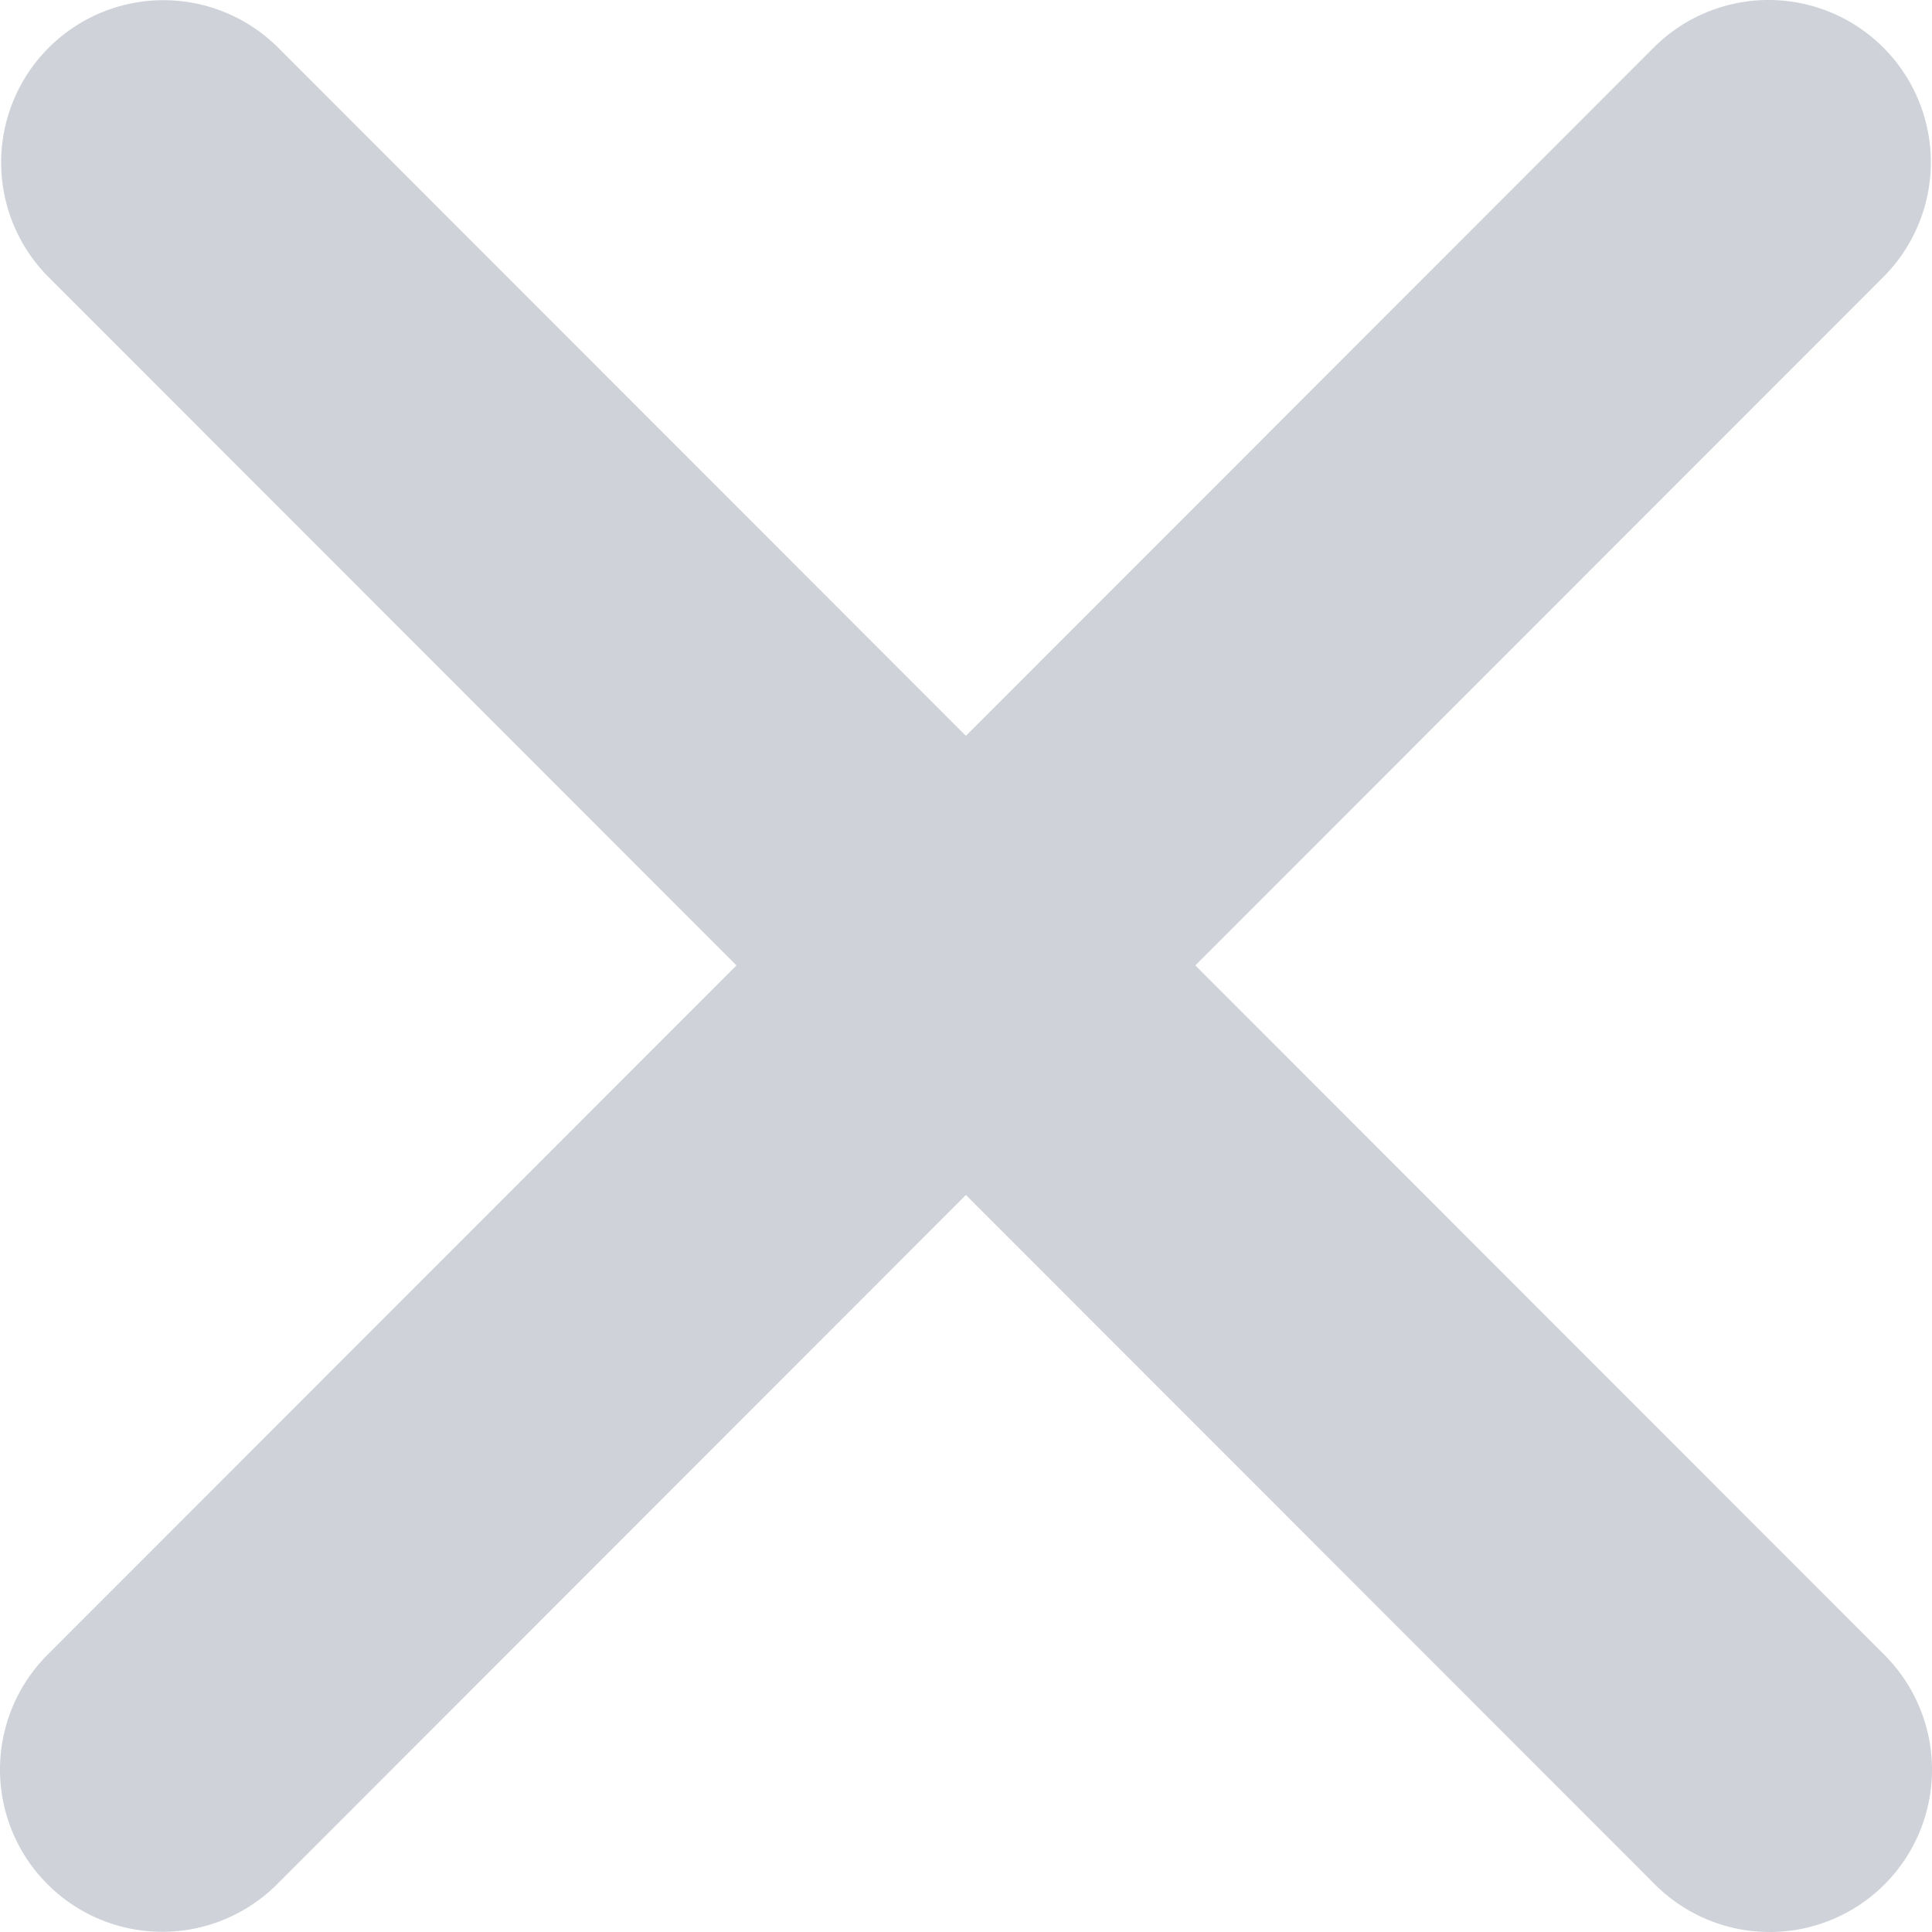
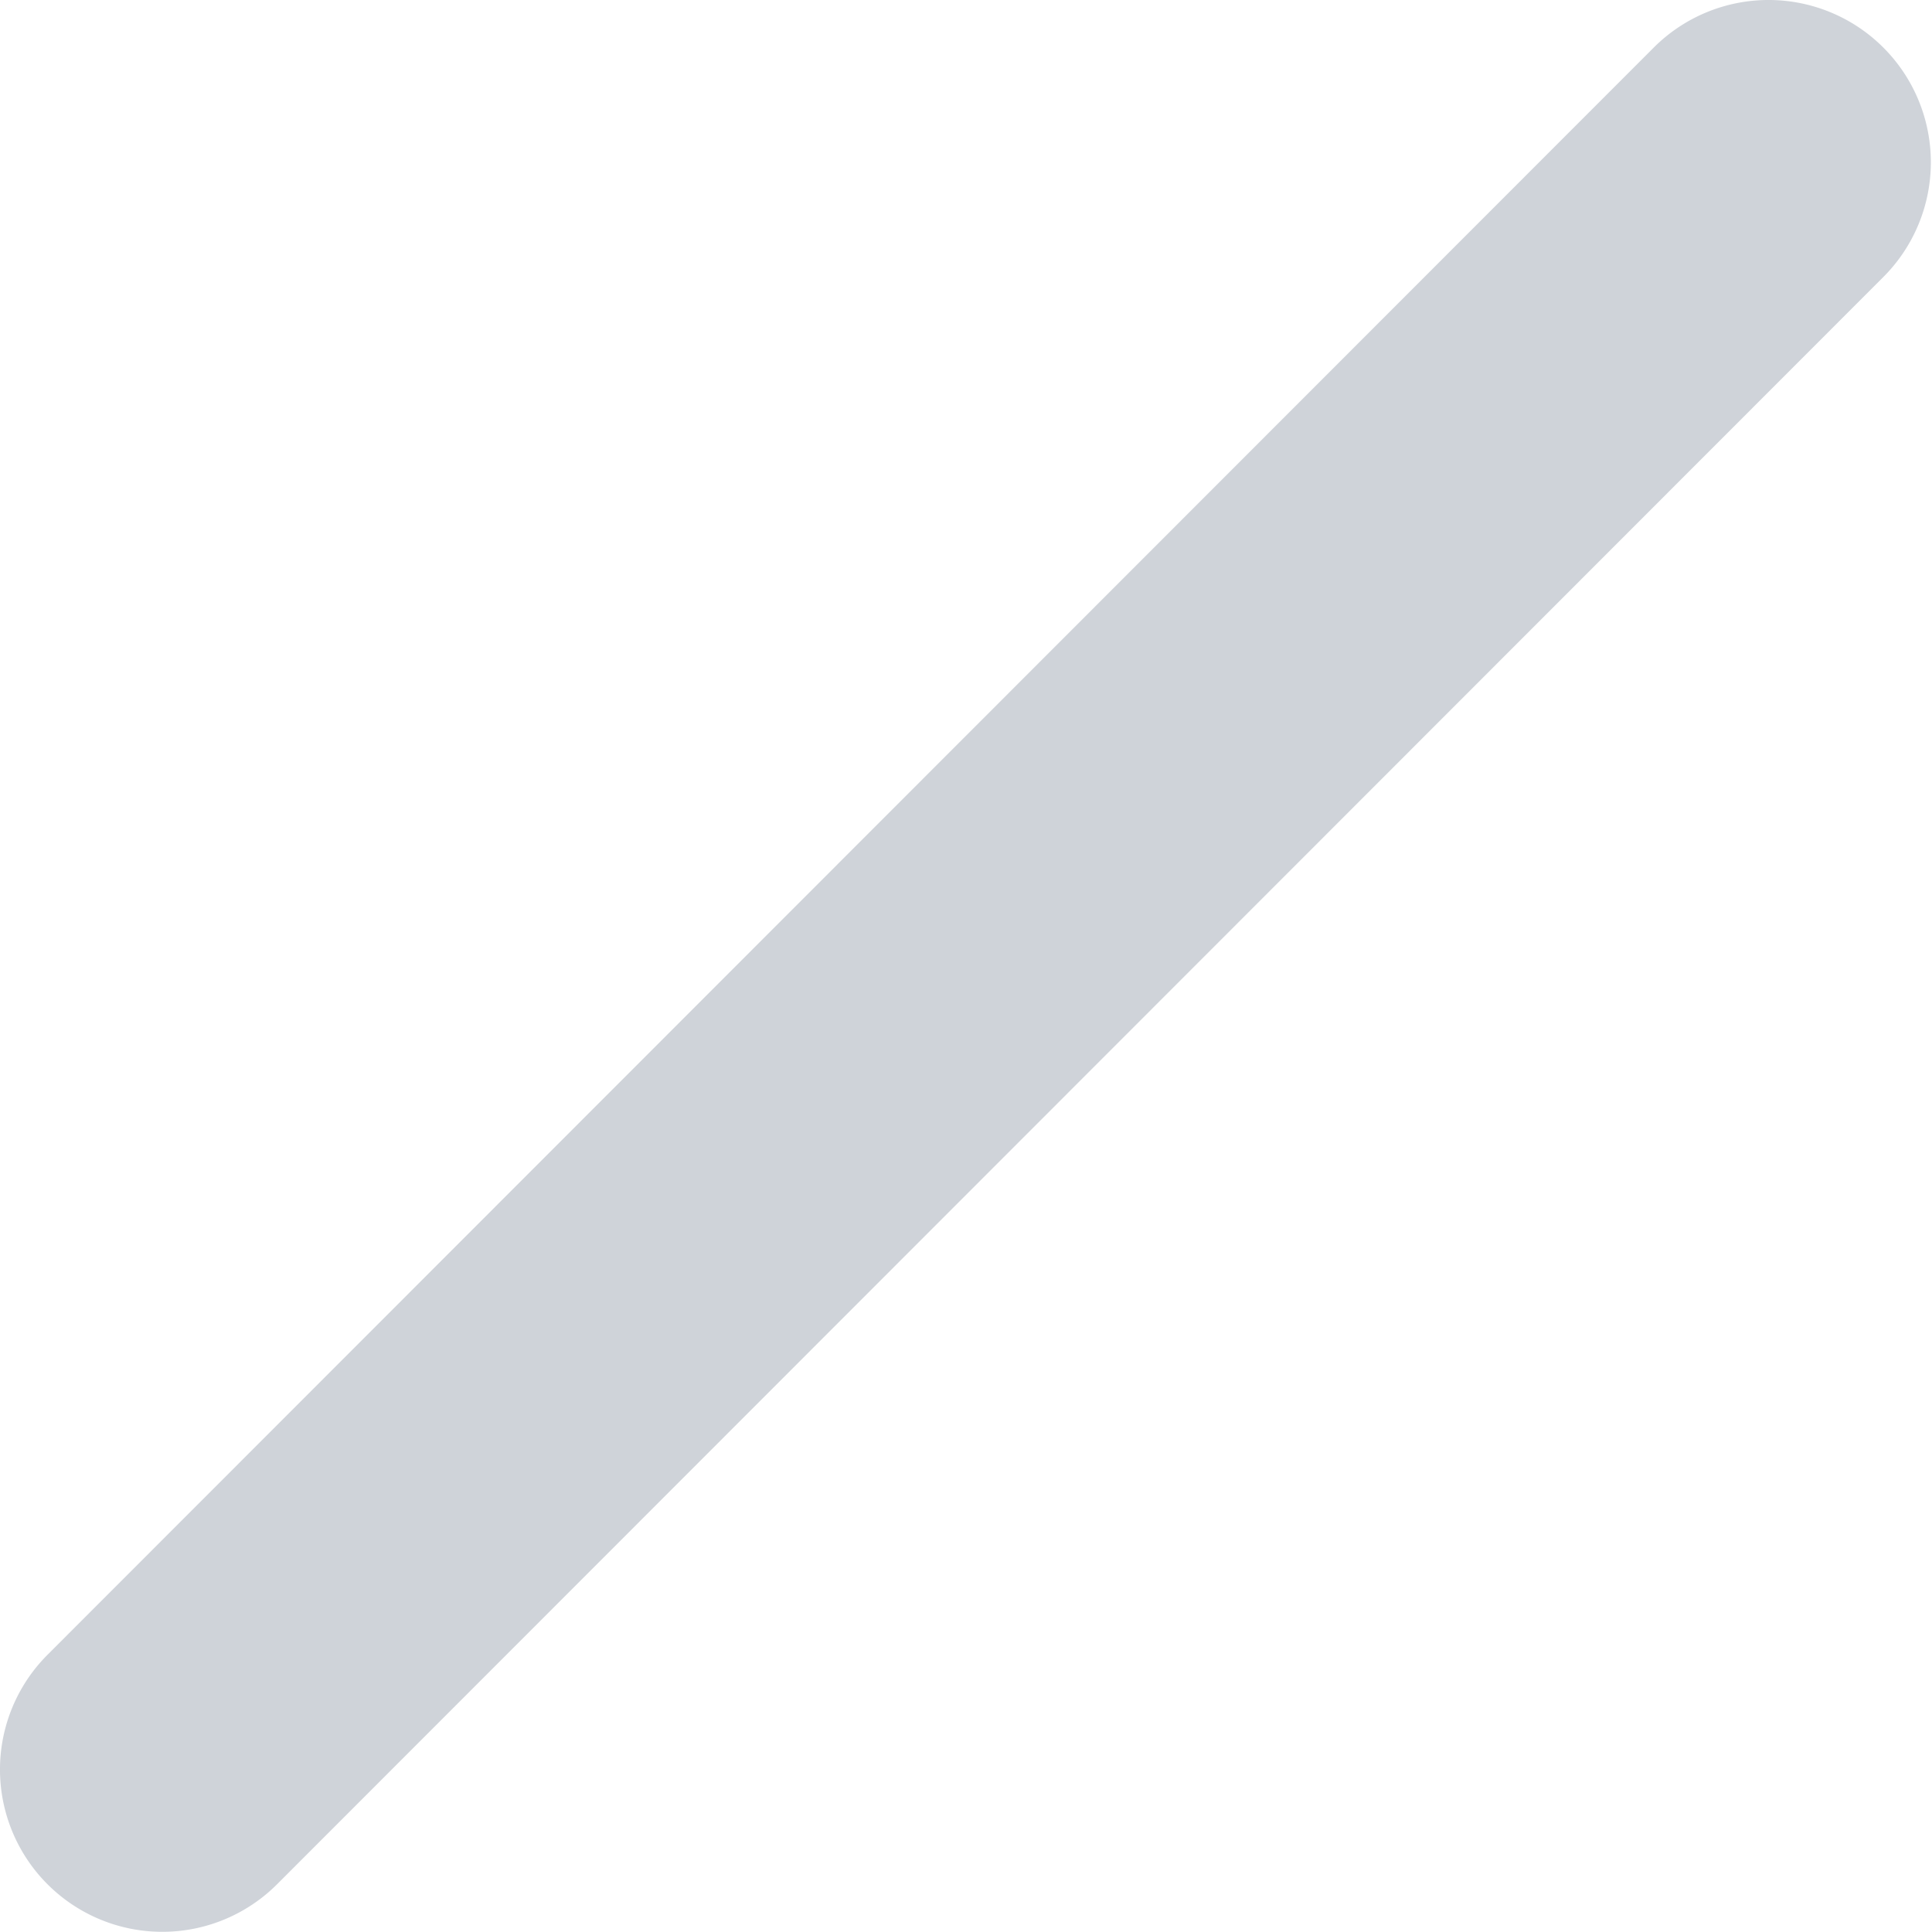
<svg xmlns="http://www.w3.org/2000/svg" width="10" height="10" fill="none">
  <path d="M.246 9.753a.84.84 0 010-1.188L8.56.246a.84.84 0 111.188 1.188L1.434 9.753a.84.84 0 01-1.188 0z" fill="#CFD3D9" />
-   <path d="M.252.247a.84.84 0 011.188 0l8.314 8.319a.84.84 0 01-1.188 1.188L.252 1.435a.84.84 0 010-1.188z" fill="#CFD3D9" />
</svg>